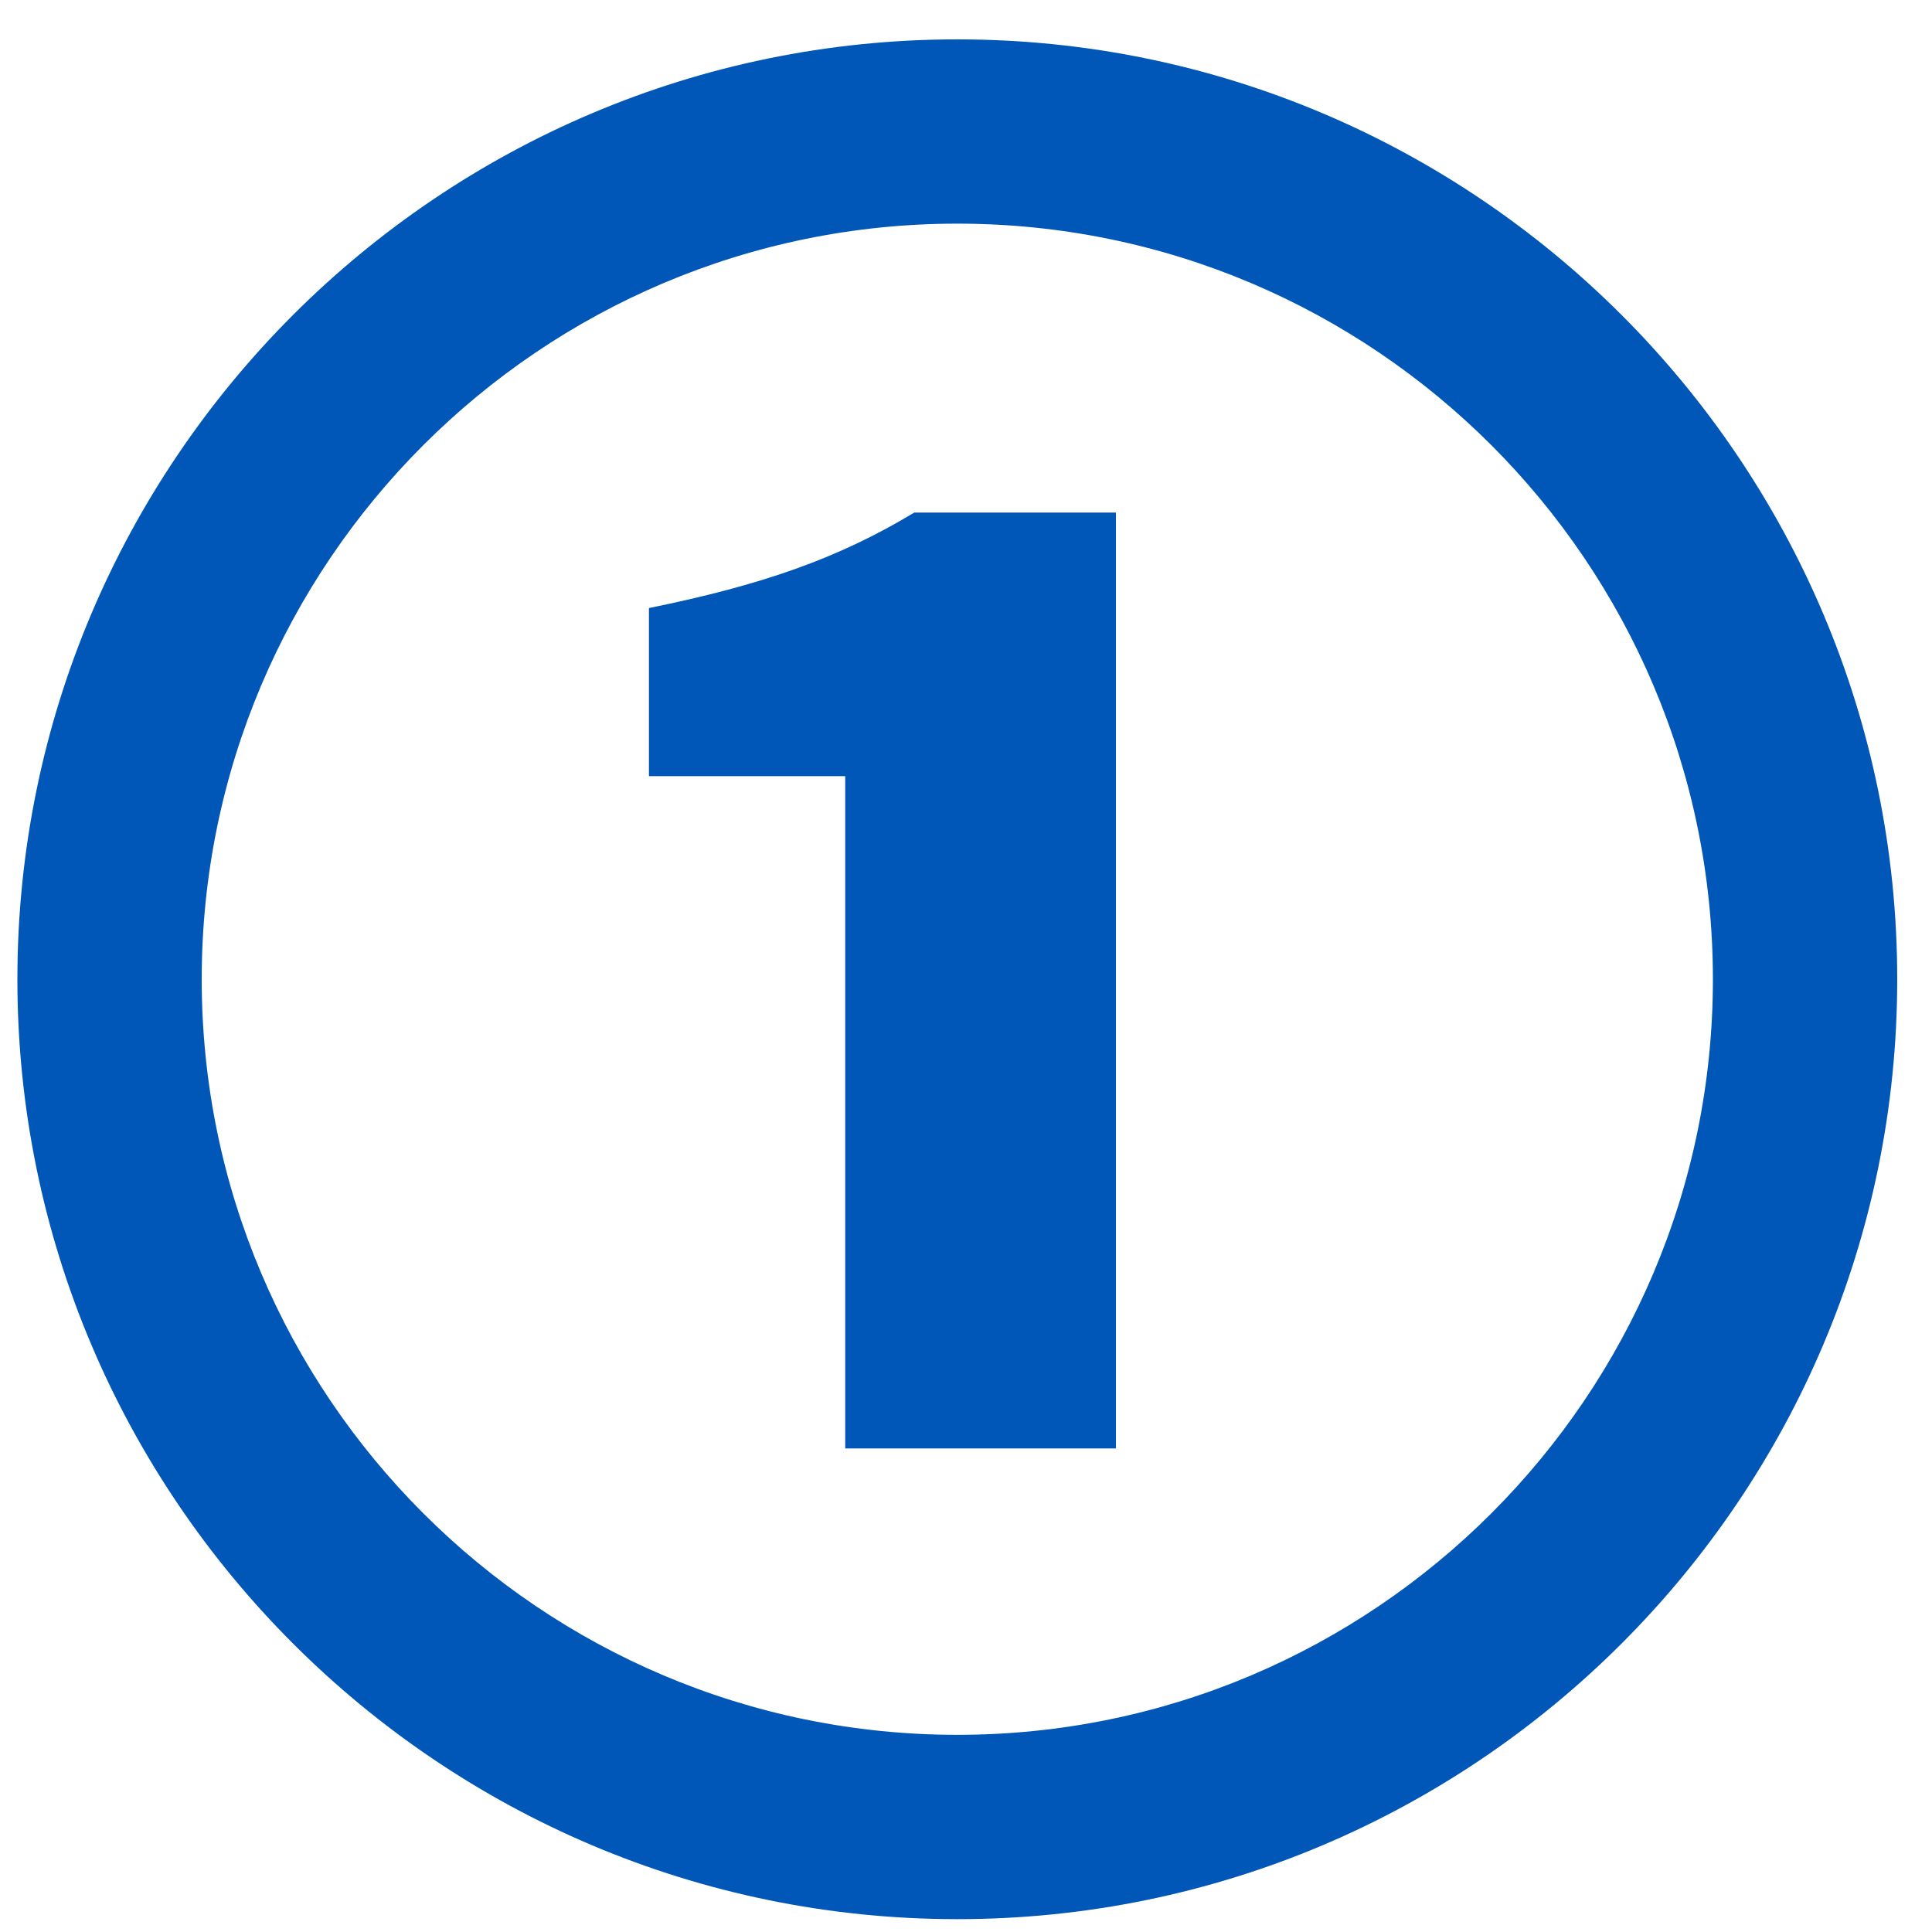
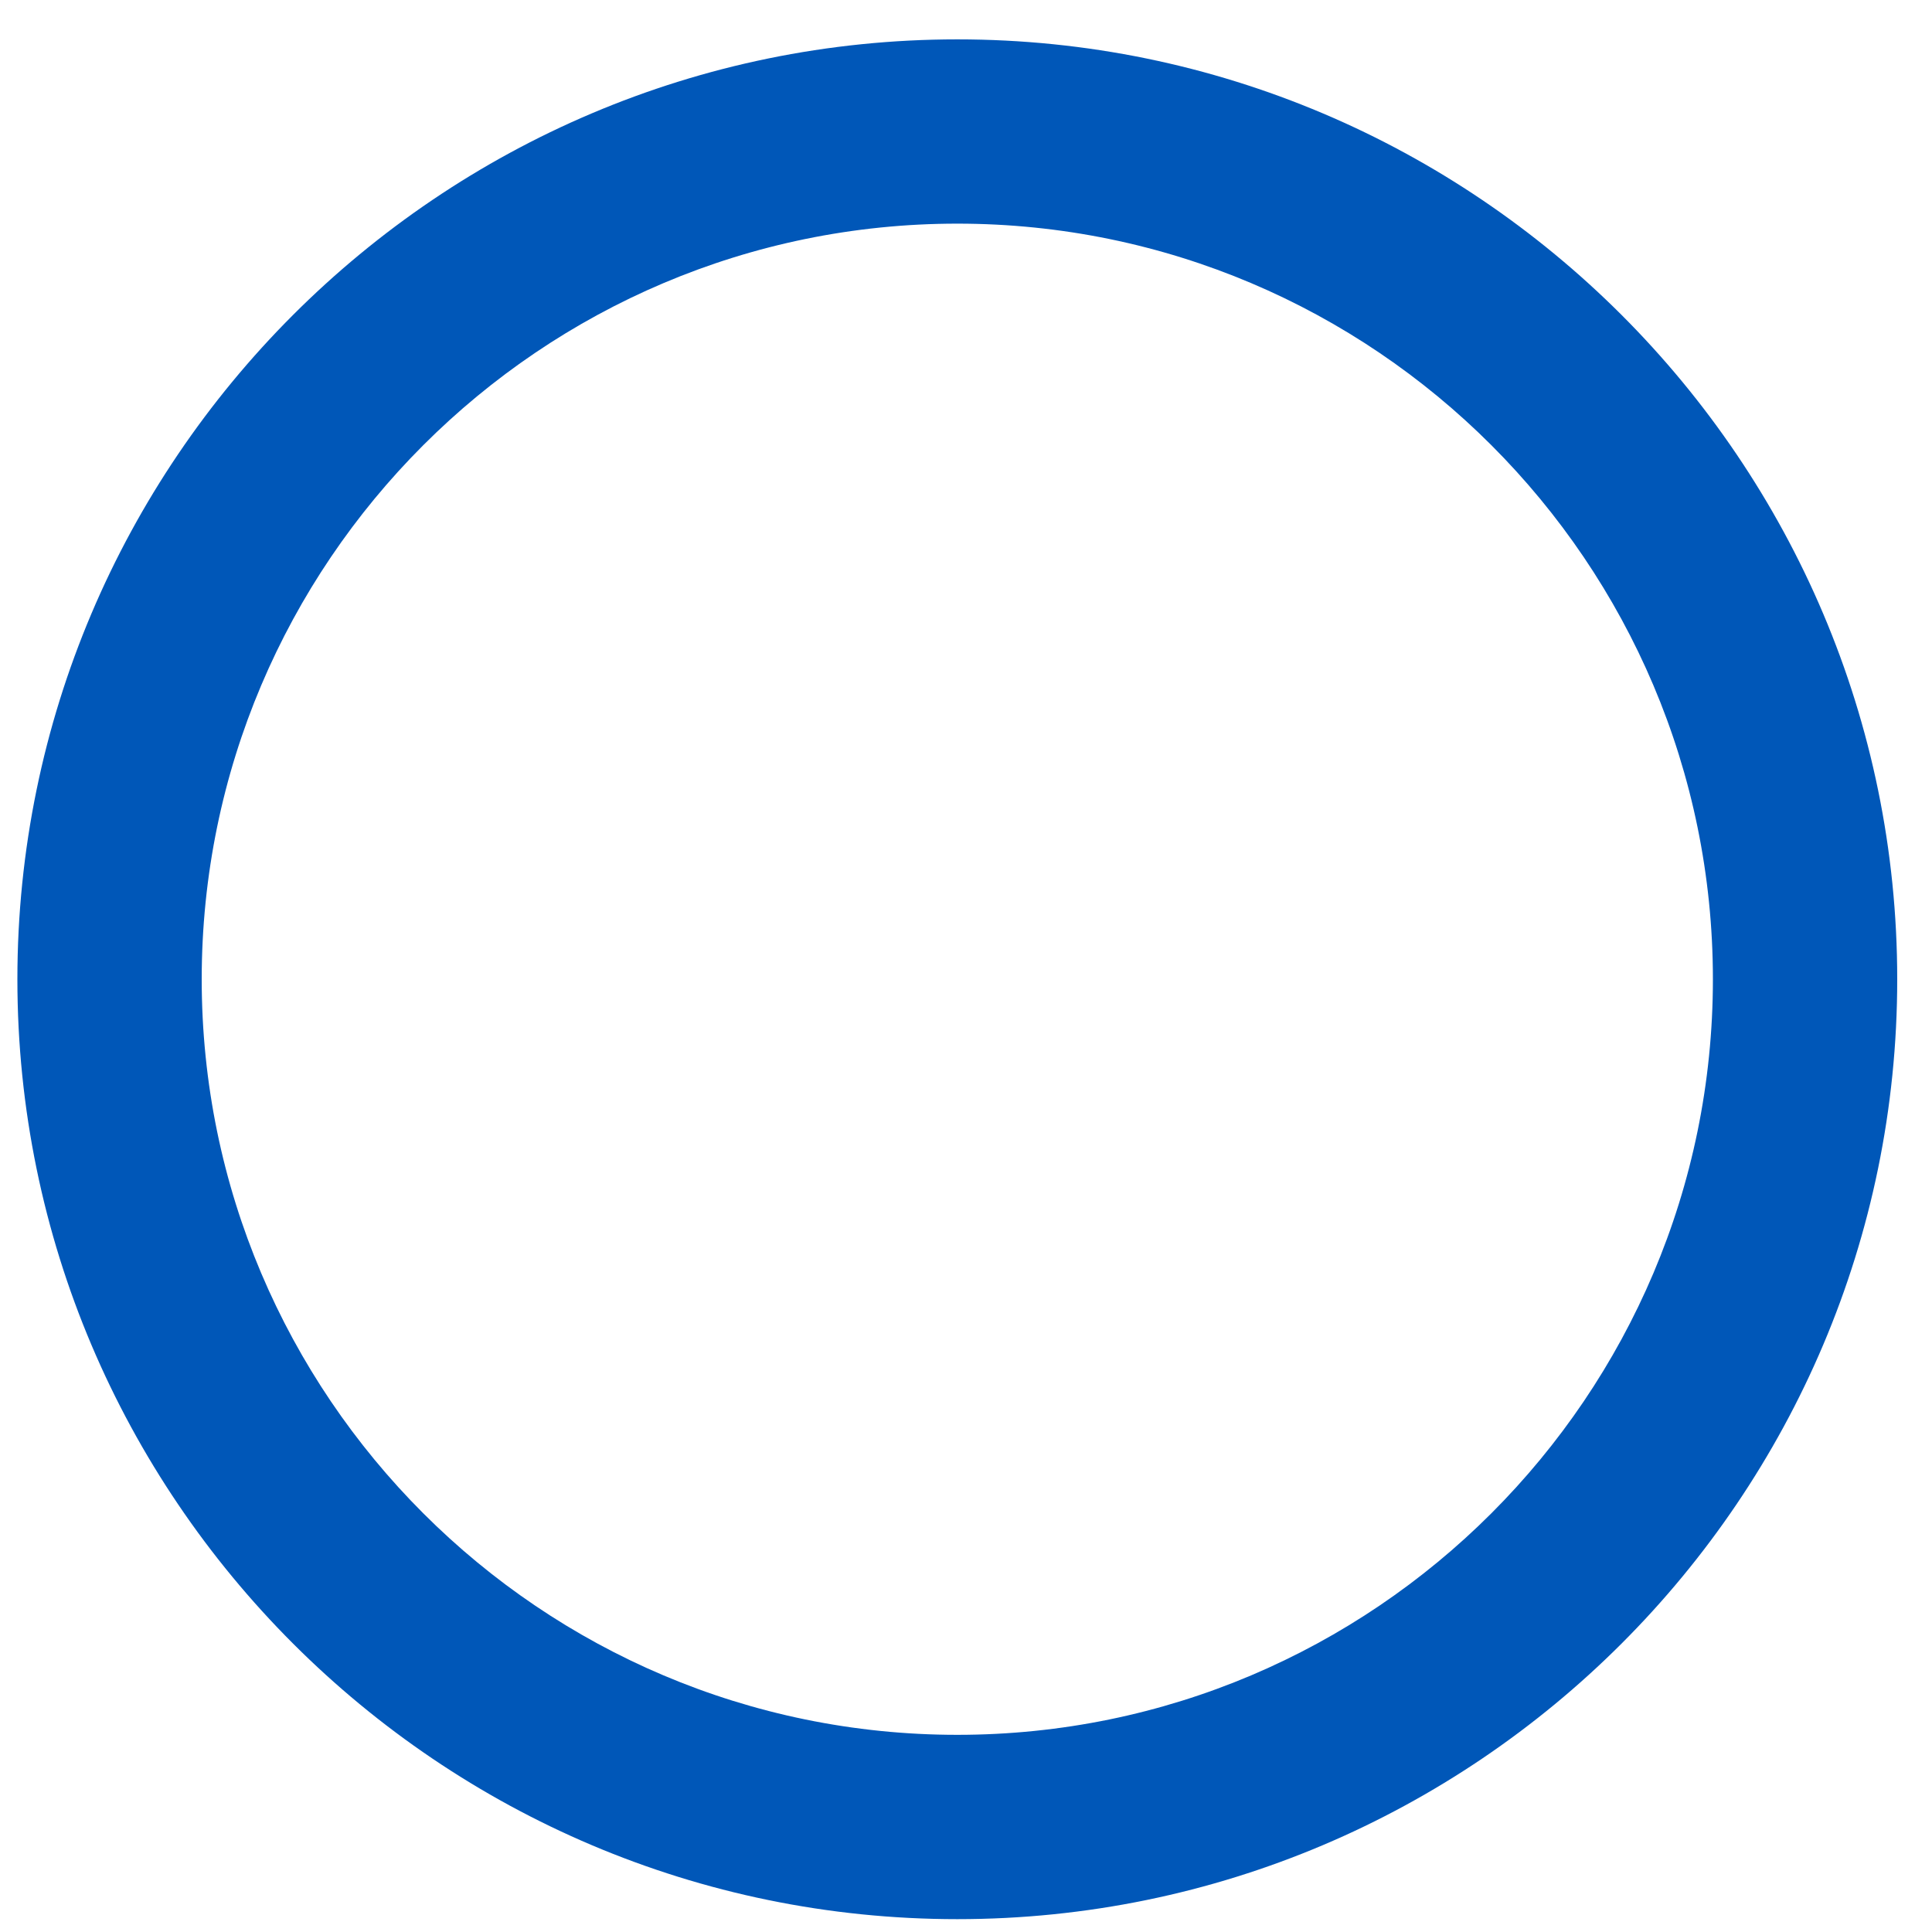
<svg xmlns="http://www.w3.org/2000/svg" width="37" height="37" viewBox="0 0 37 37" fill="none">
-   <path d="M16.19 14.864H12.428V11.645C14.595 11.204 16.052 10.695 17.51 9.816H21.371V27.739H16.187V14.864H16.19Z" fill="#0057B8" />
  <path d="M18.334 36.754C8.409 36.754 0.333 28.679 0.333 18.754C0.333 8.829 8.409 0.754 18.334 0.754C28.258 0.754 36.334 8.829 36.334 18.754C36.334 28.679 28.258 36.754 18.334 36.754ZM18.334 4.283C10.354 4.283 3.863 10.774 3.863 18.754C3.863 26.734 10.354 33.224 18.334 33.224C26.314 33.224 32.804 26.734 32.804 18.754C32.804 10.774 26.314 4.283 18.334 4.283Z" fill="#0057B8" />
</svg>